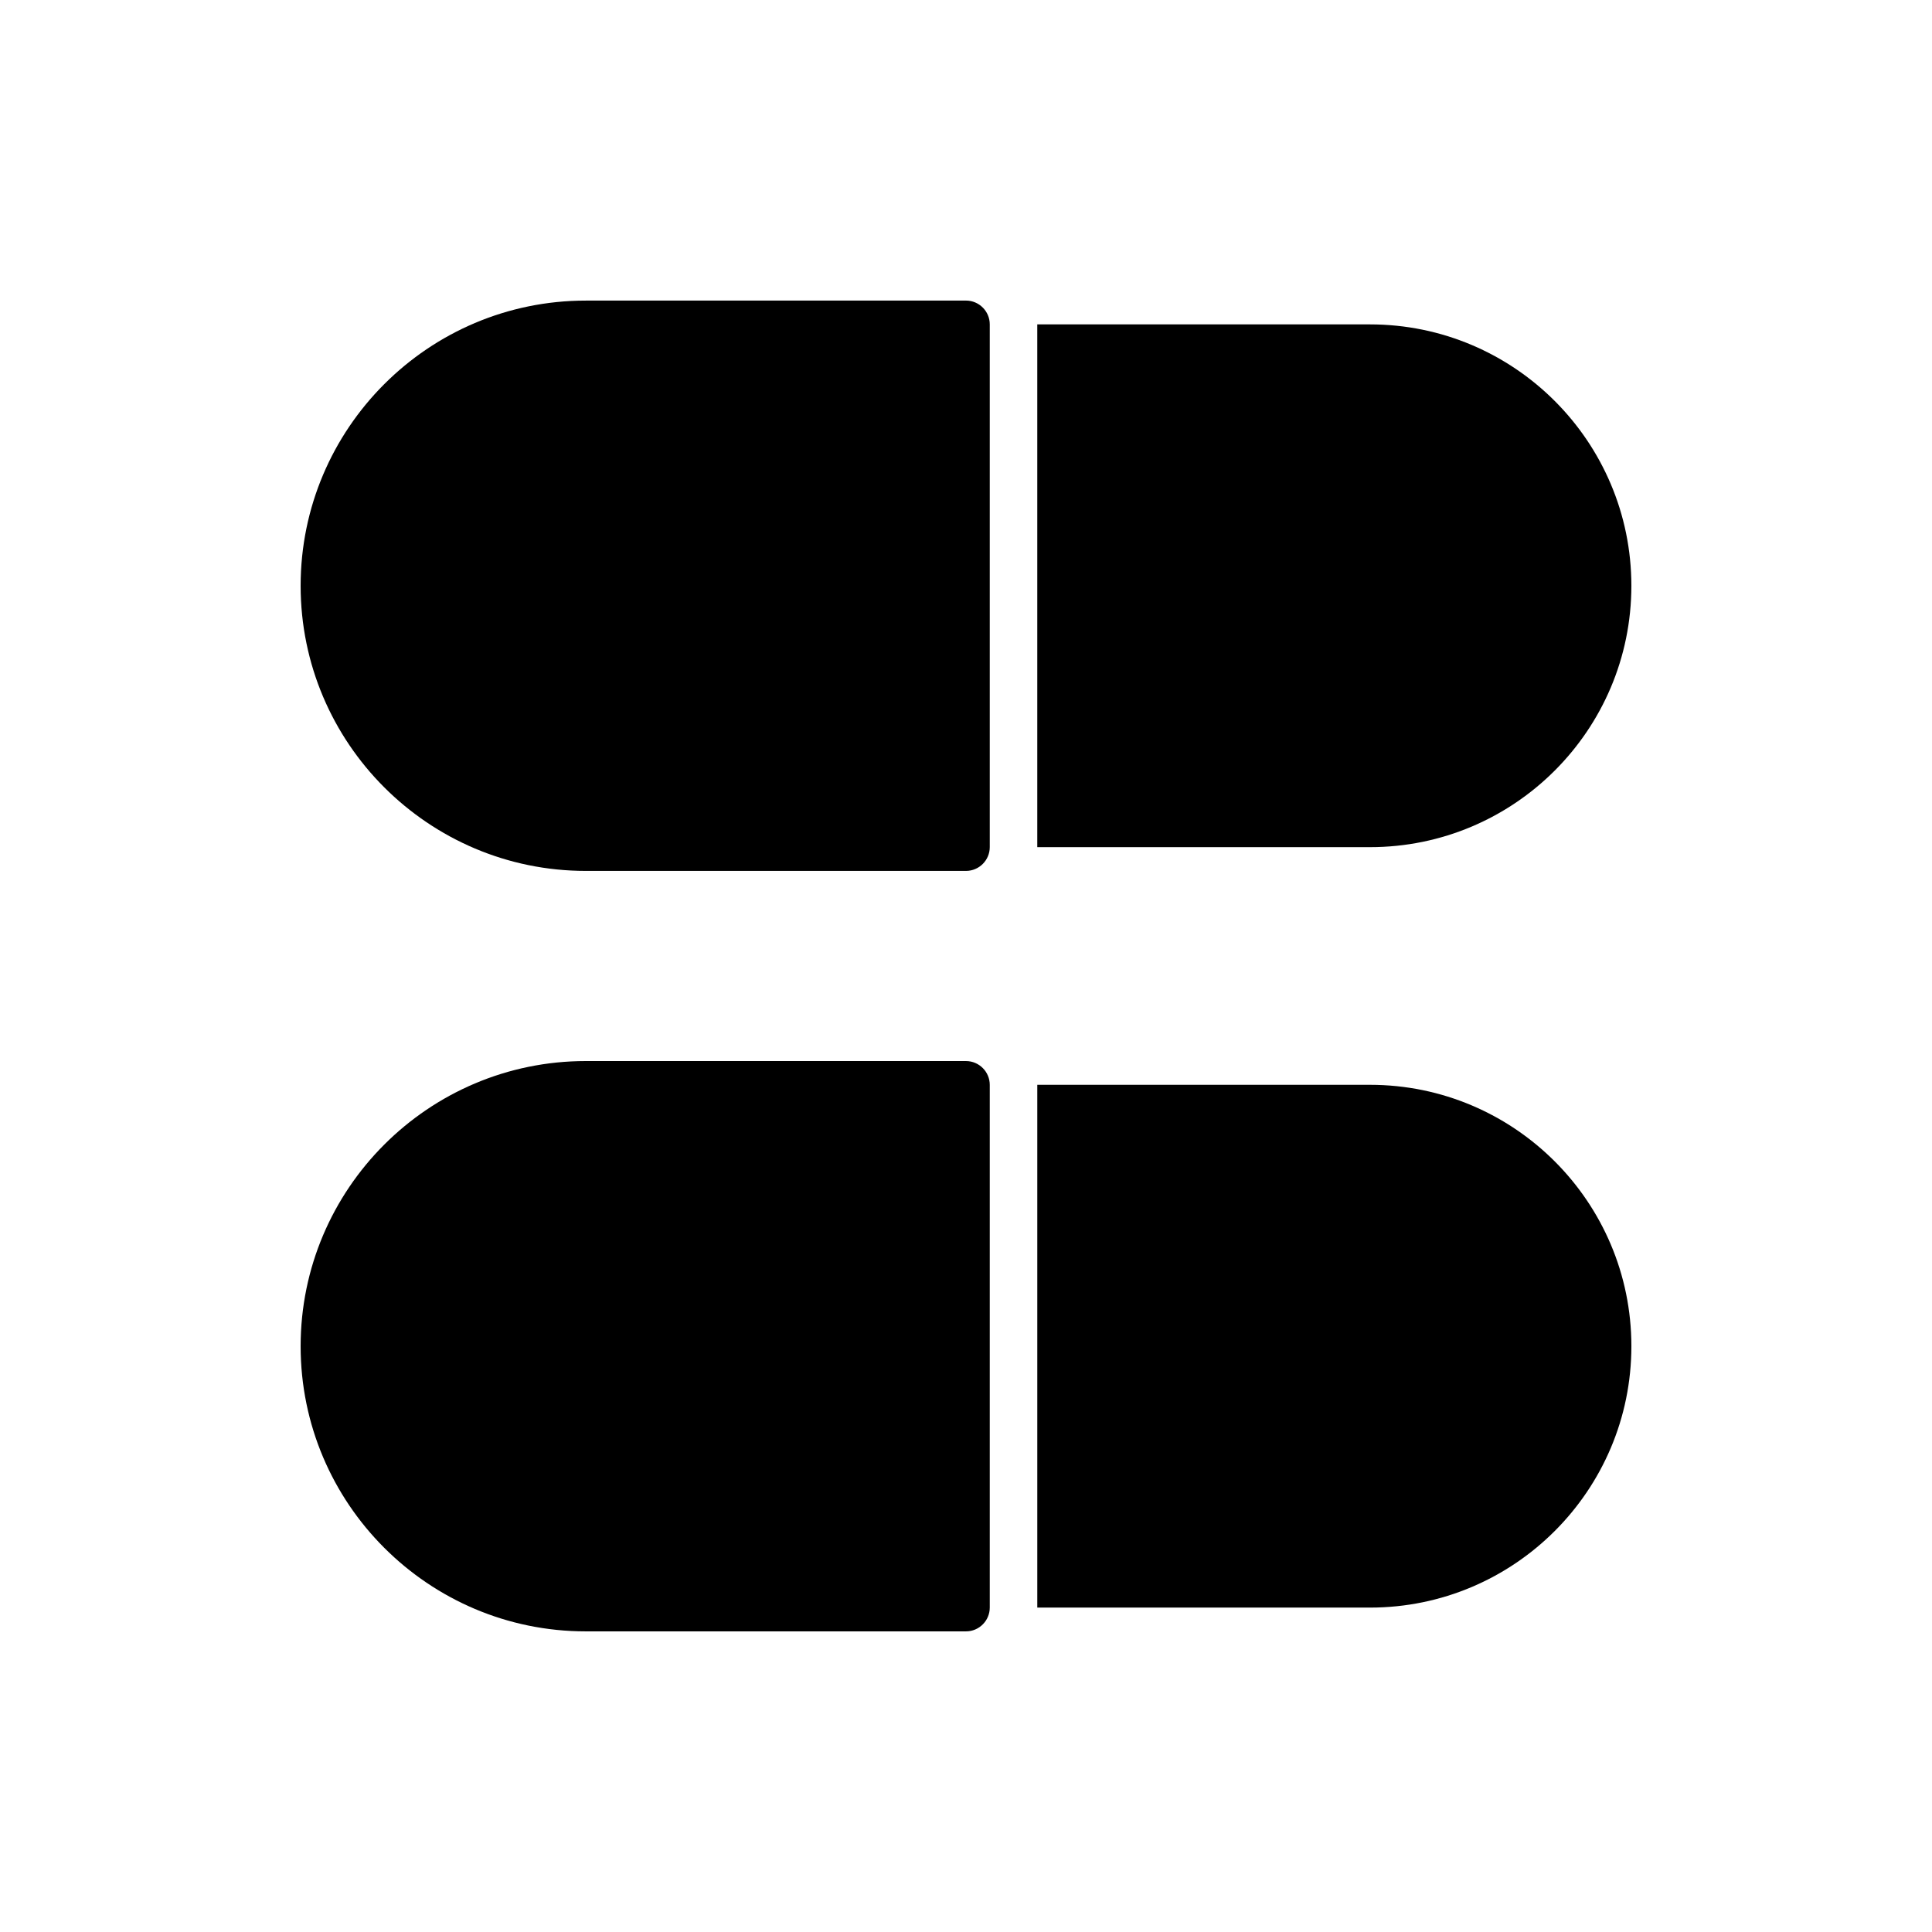
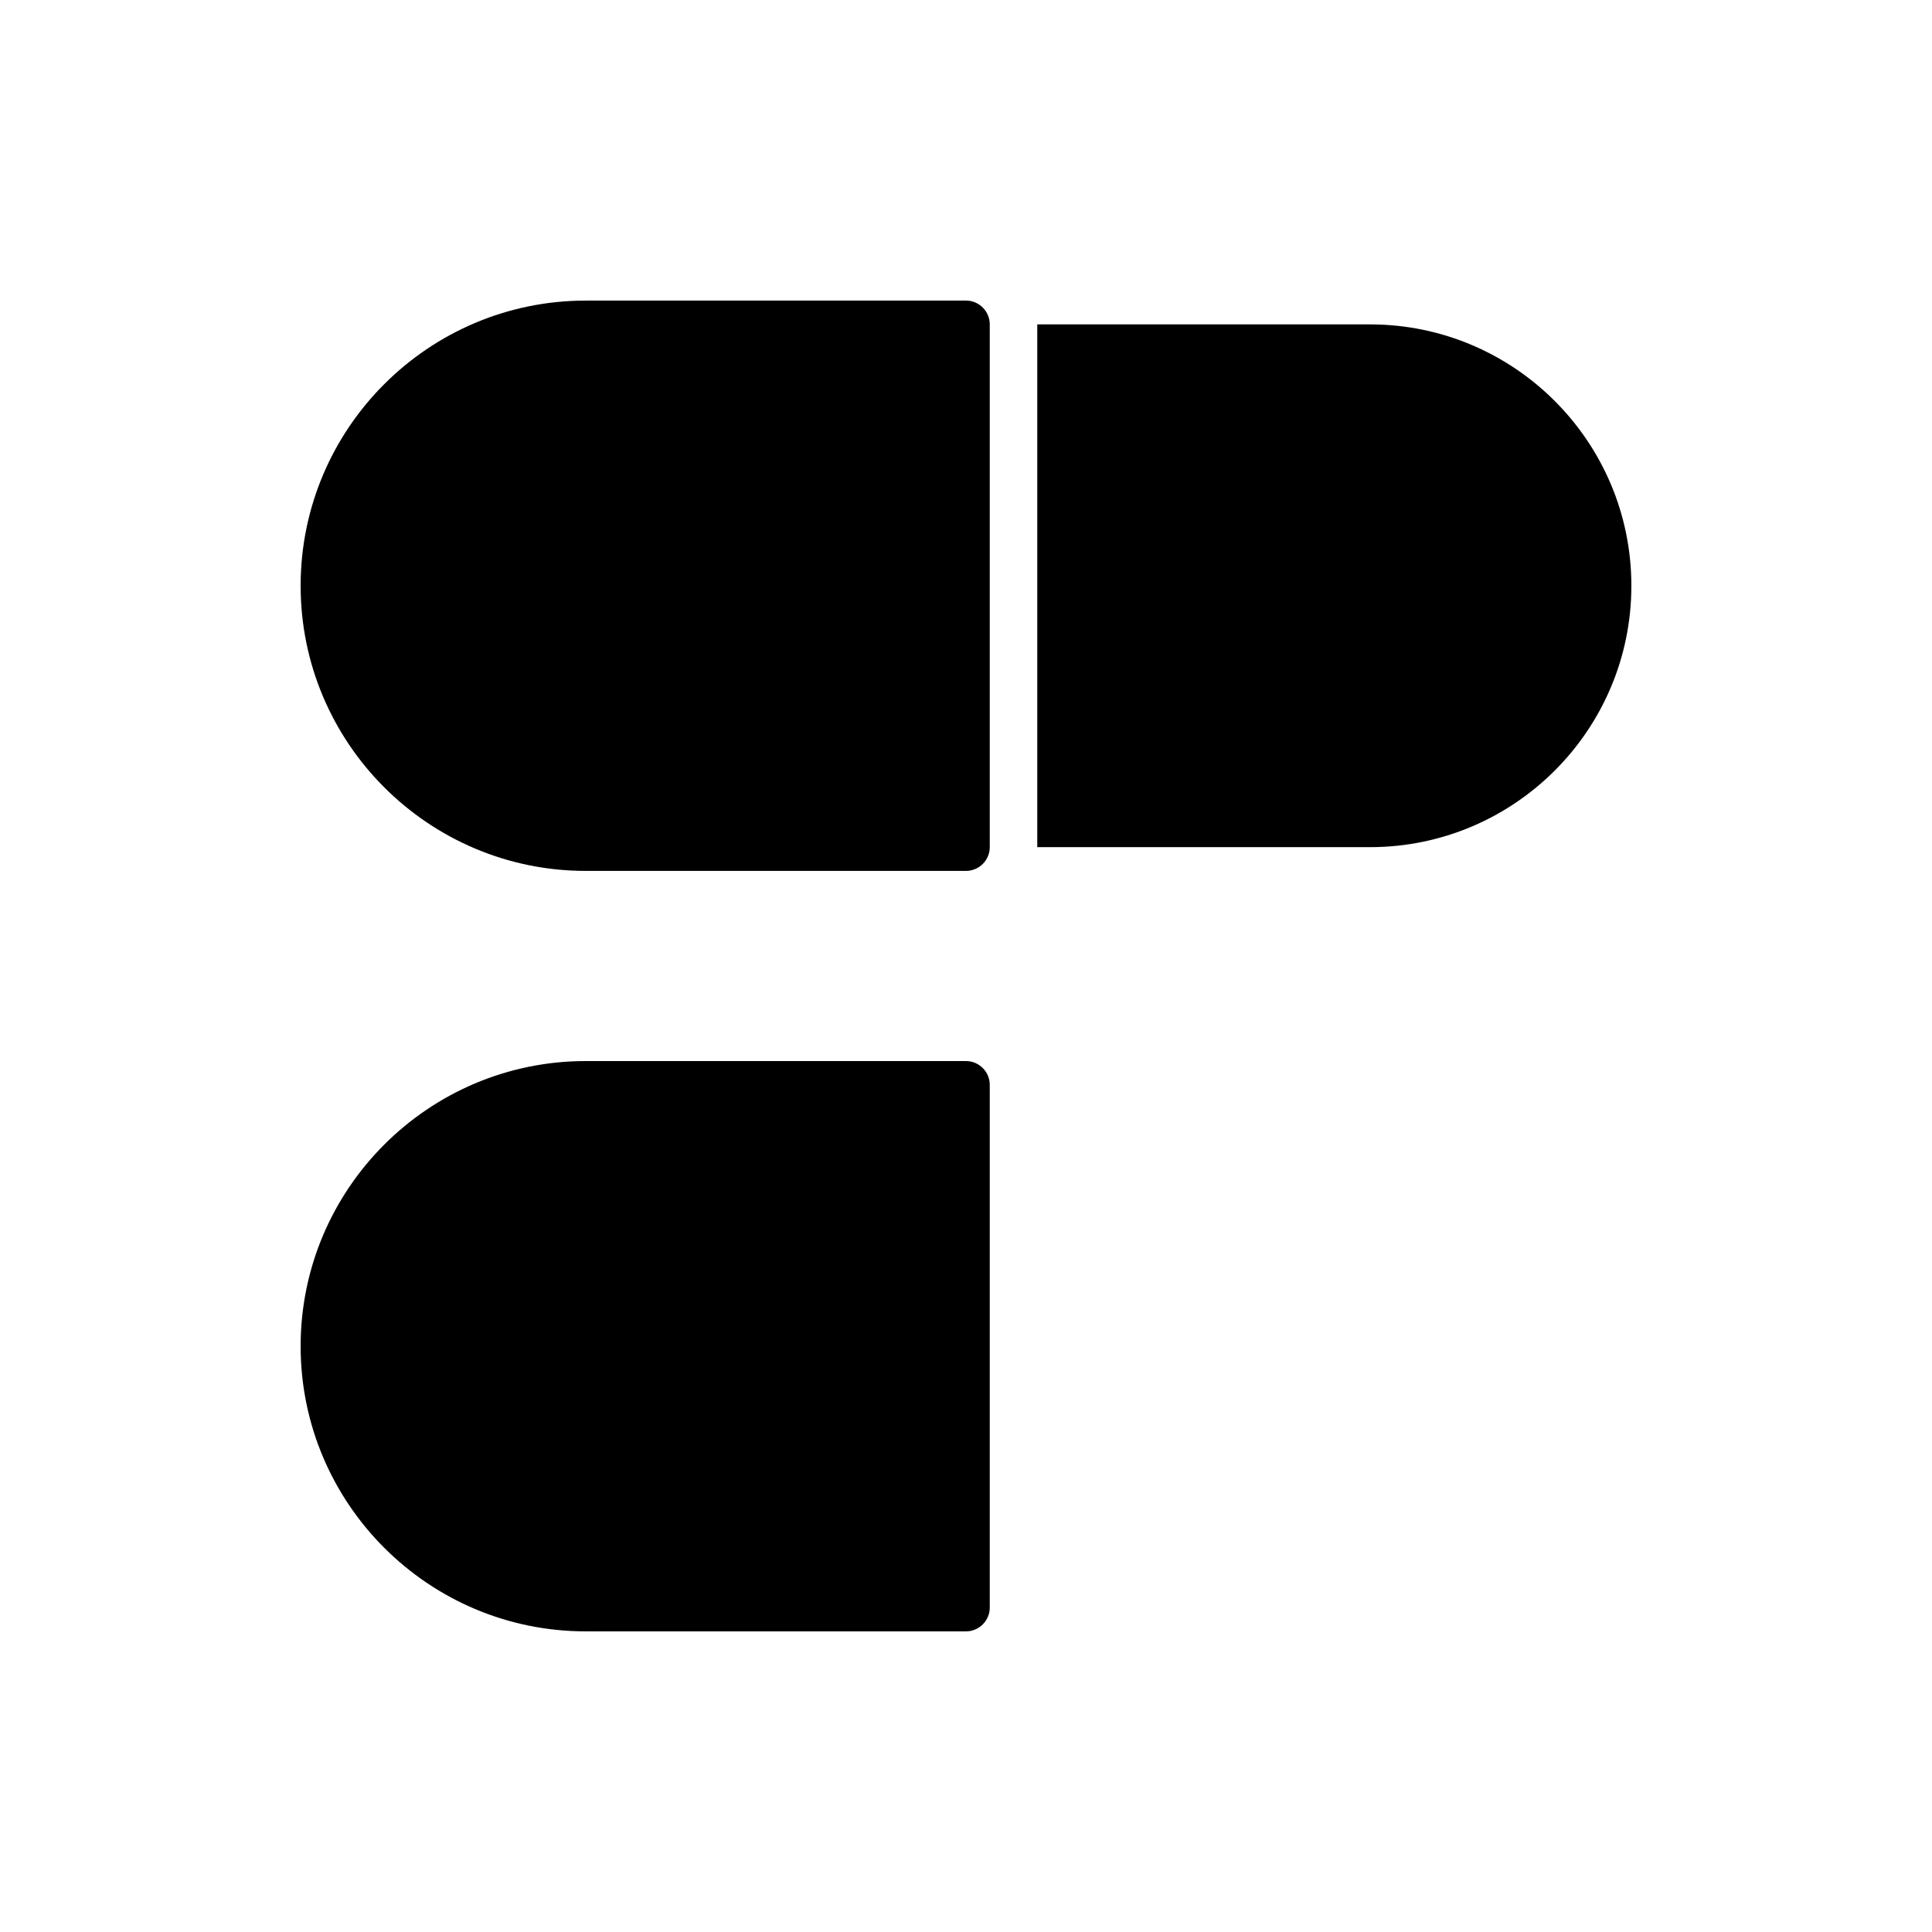
<svg xmlns="http://www.w3.org/2000/svg" fill="#000000" width="800px" height="800px" version="1.1" viewBox="144 144 512 512">
  <g>
-     <path d="m507.06 431.49h-88.168v138.54h88.168c38.227 0 69.273-31.047 69.273-69.273 0-38.223-31.047-69.27-69.273-69.27z" />
    <path d="m400 425.19h-100.76c-41.691 0-75.57 33.883-75.57 75.57 0 41.691 33.883 75.57 75.57 75.57h100.76c3.465 0 6.297-2.832 6.297-6.297v-138.54c0-3.465-2.836-6.301-6.297-6.301z" />
    <path d="m576.33 299.24c0-38.227-31.047-69.273-69.273-69.273l-88.168-0.004v138.54h88.168c38.227 0.008 69.273-31.039 69.273-69.266z" />
    <path d="m400 223.66h-100.76c-41.691 0-75.57 33.883-75.57 75.57 0 41.691 33.883 75.57 75.57 75.57h100.76c3.465 0 6.297-2.832 6.297-6.297v-138.55c0-3.461-2.836-6.297-6.297-6.297z" />
  </g>
</svg>